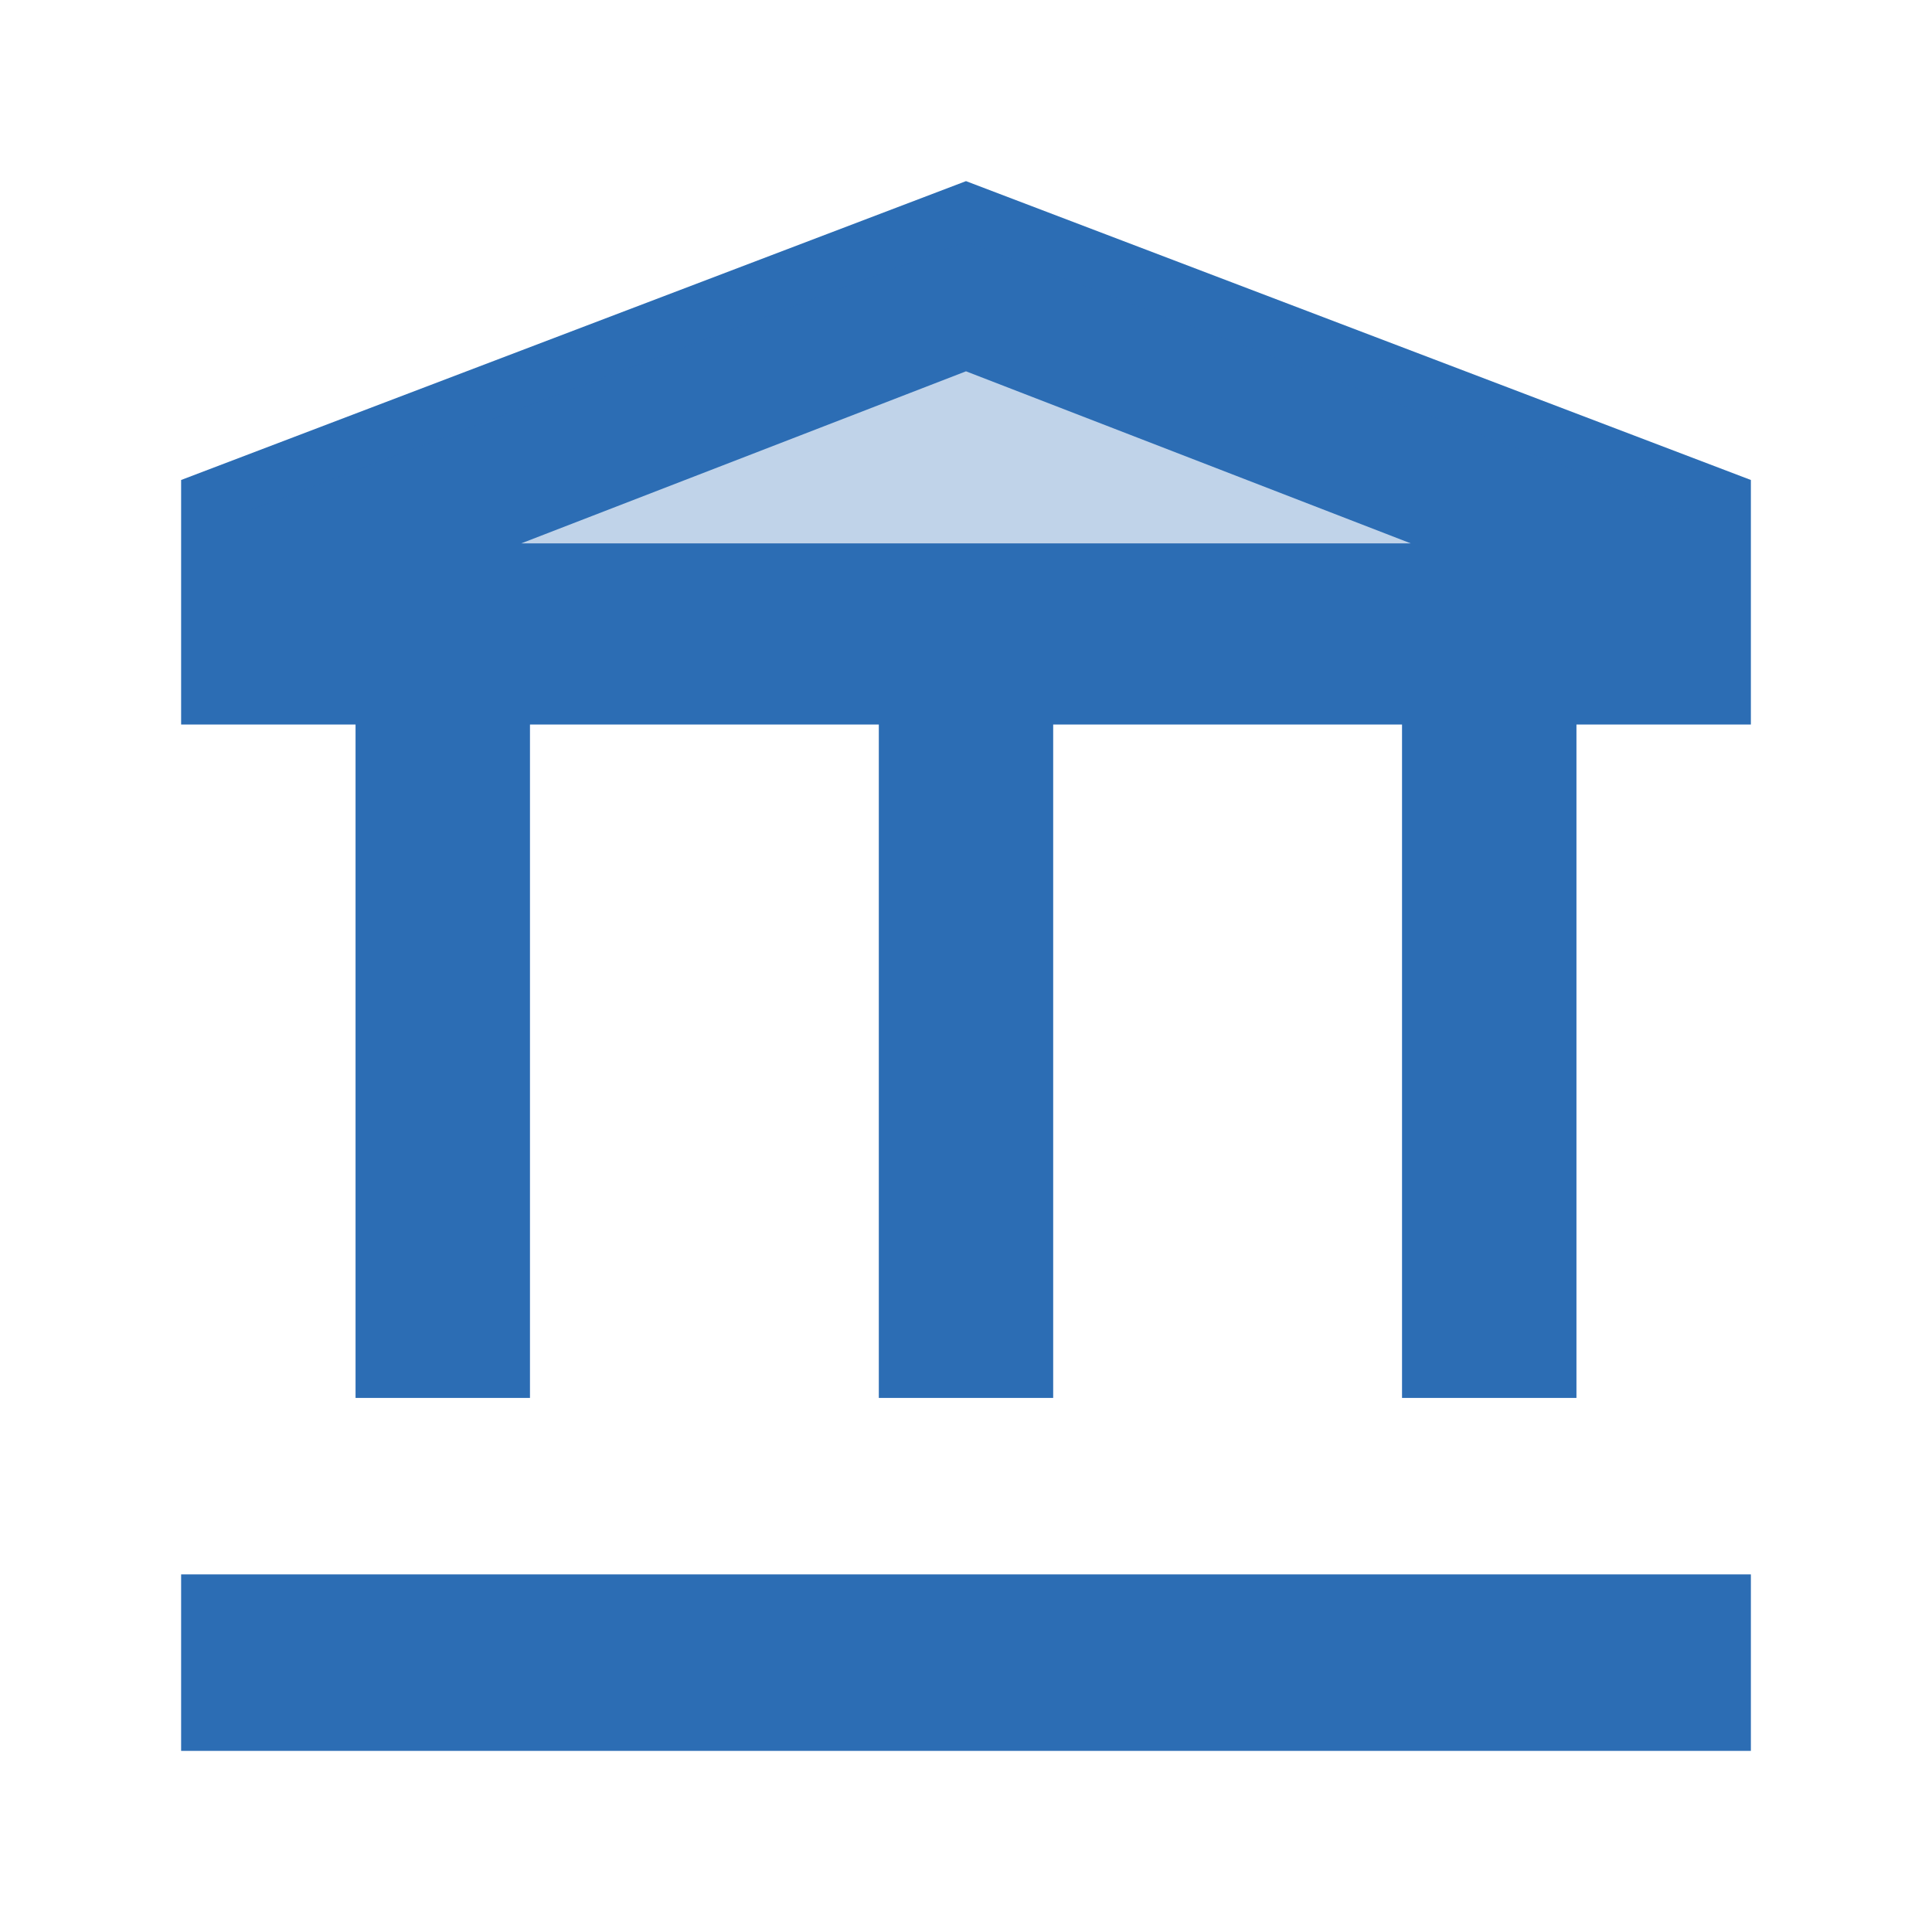
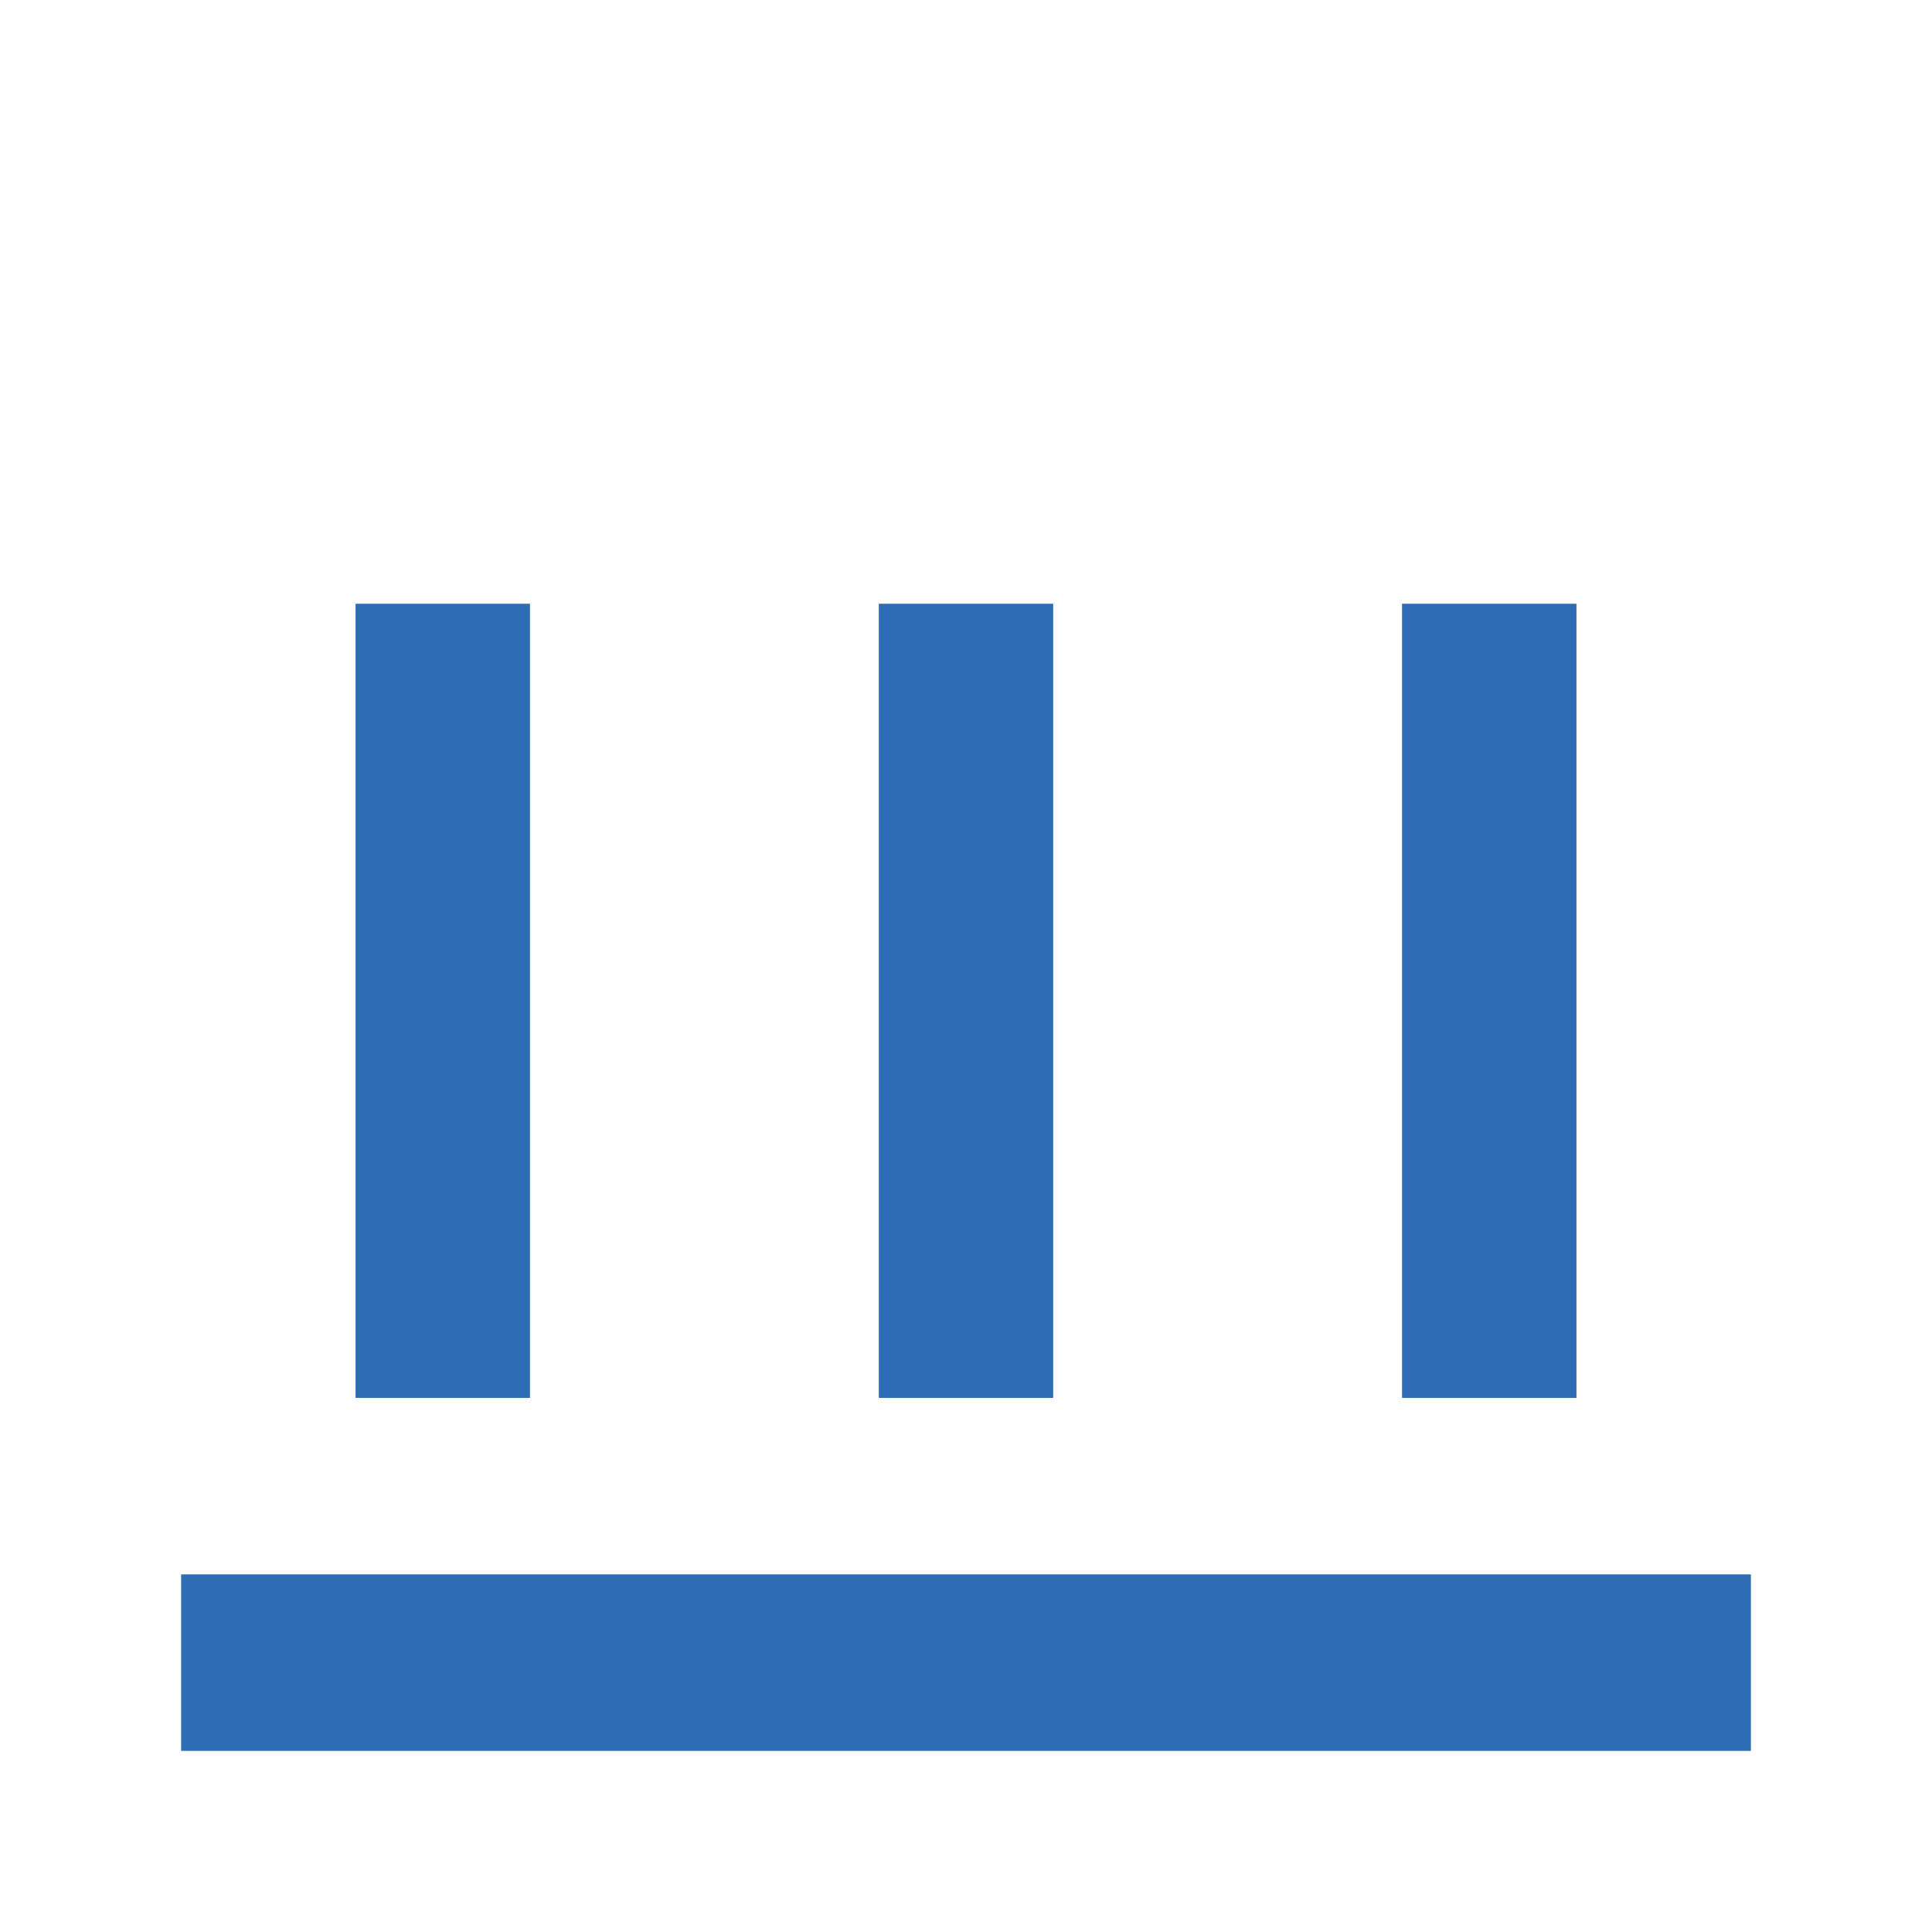
<svg xmlns="http://www.w3.org/2000/svg" width="32" height="32" viewBox="0 0 32 32" fill="none">
  <path d="M3 26.077H29V29H3V26.077ZM5.889 10H8.778V23.154H5.889V10ZM14.556 10H17.444V23.154H14.556V10ZM23.222 10H26.111V23.154H23.222V10Z" fill="#2C6DB4" />
-   <path d="M29 12H3V7.95L16 3L29 7.95V12ZM8.633 9H23.367L16 6.15L8.633 9Z" fill="#2C6DB4" />
-   <path opacity="0.3" d="M28 10V8.5L16 4L4 8.5V10H28Z" fill="#2C6DB4" />
</svg>